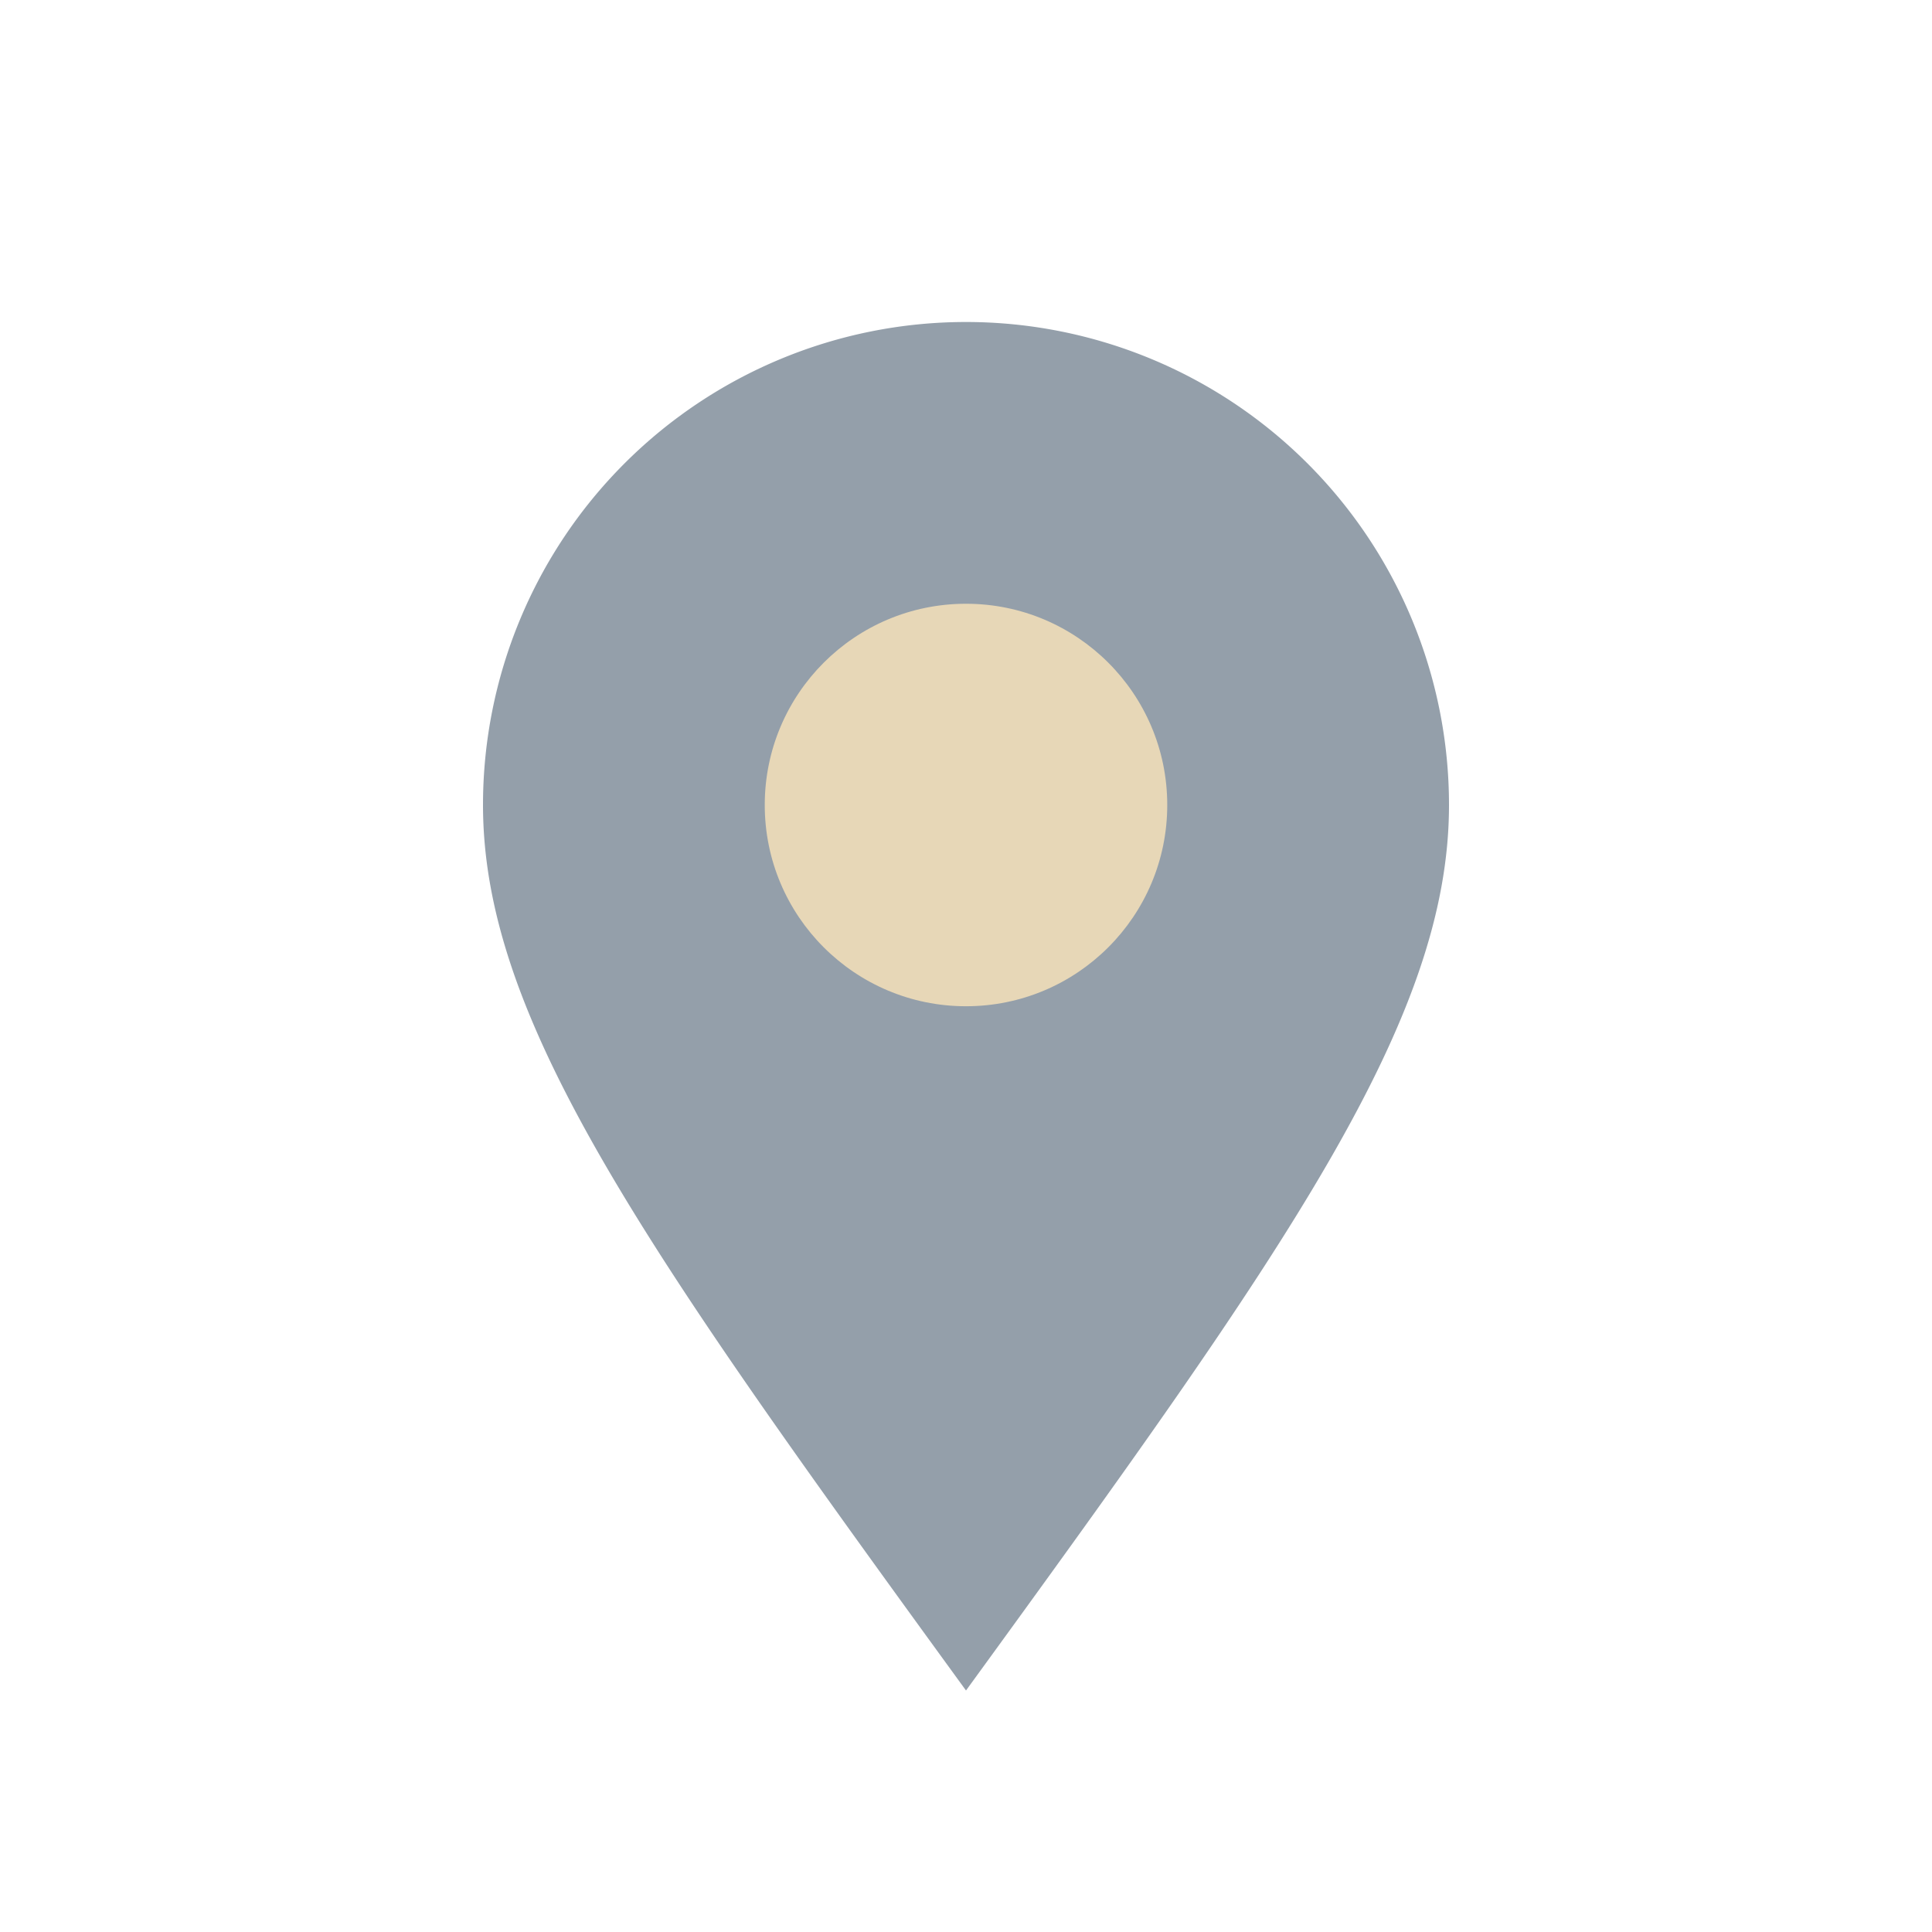
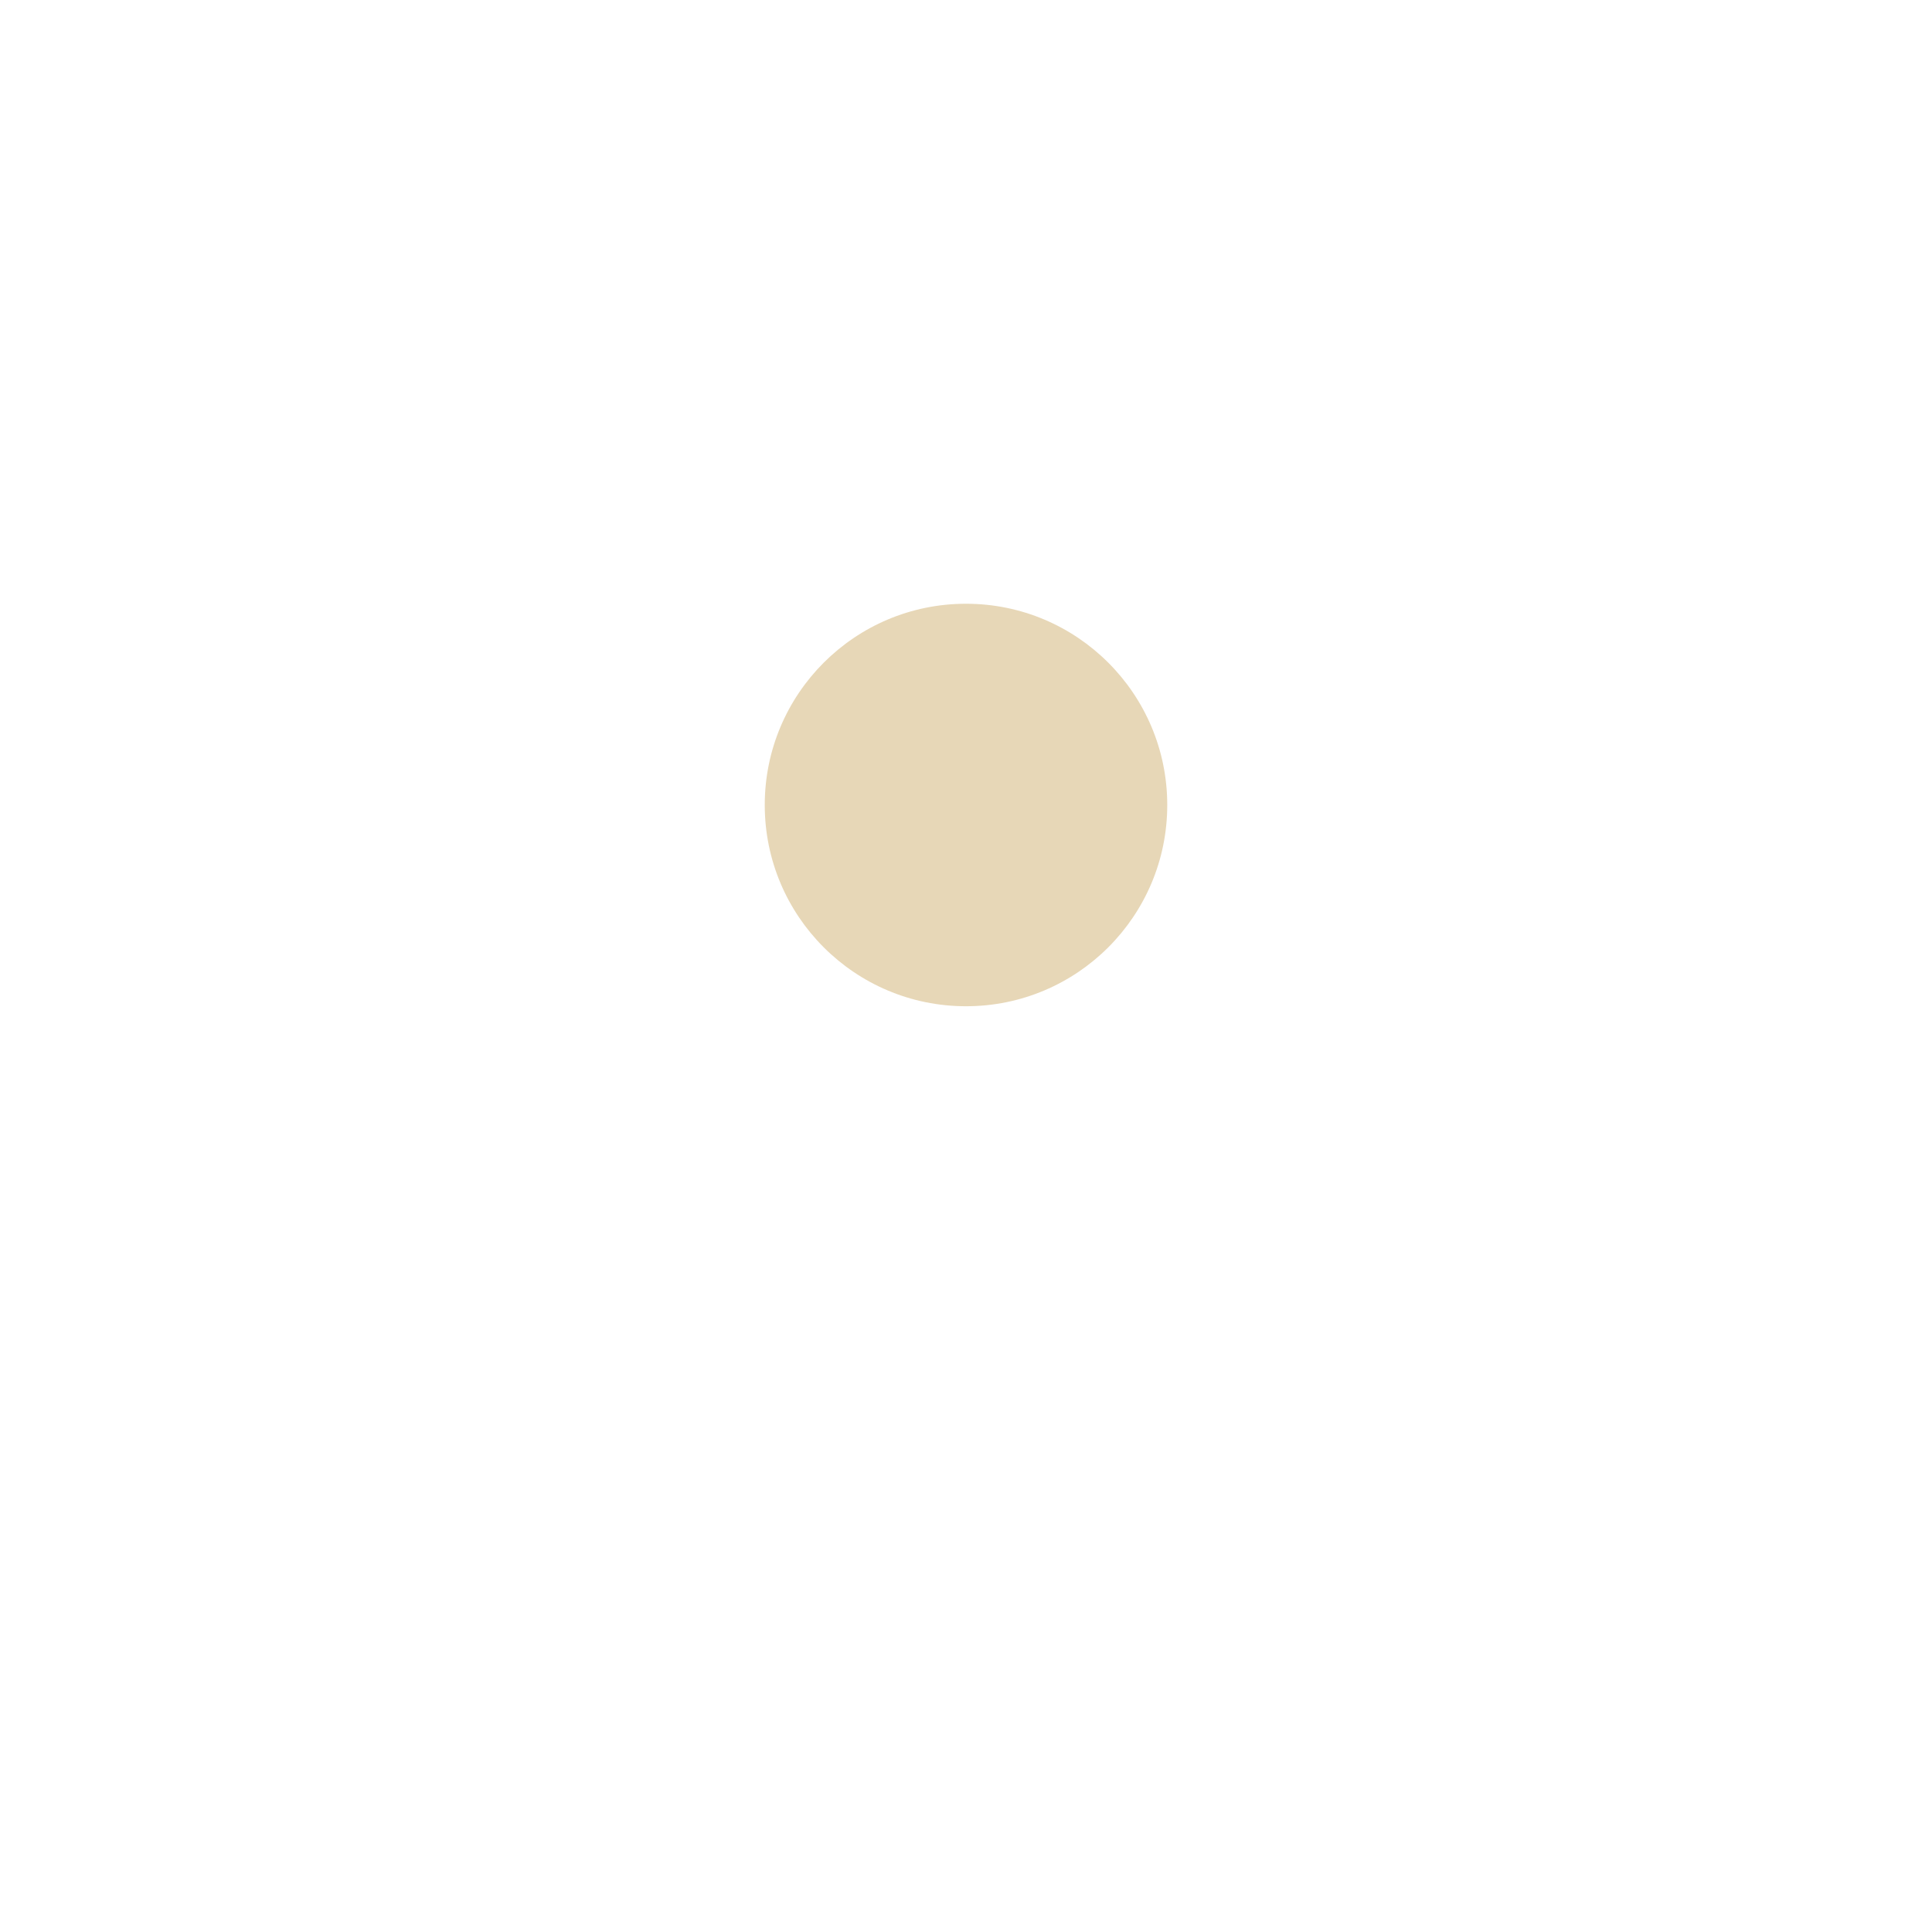
<svg xmlns="http://www.w3.org/2000/svg" width="24" height="24" viewBox="0 0 24 24">
-   <path d="M12 21c4-5.5 6-8.33 6-11a6 6 0 1 0-12 0c0 2.67 2 5.5 6 11z" fill="#949FAA" />
  <circle cx="12" cy="10" r="2.5" fill="#E7D7B7" />
</svg>